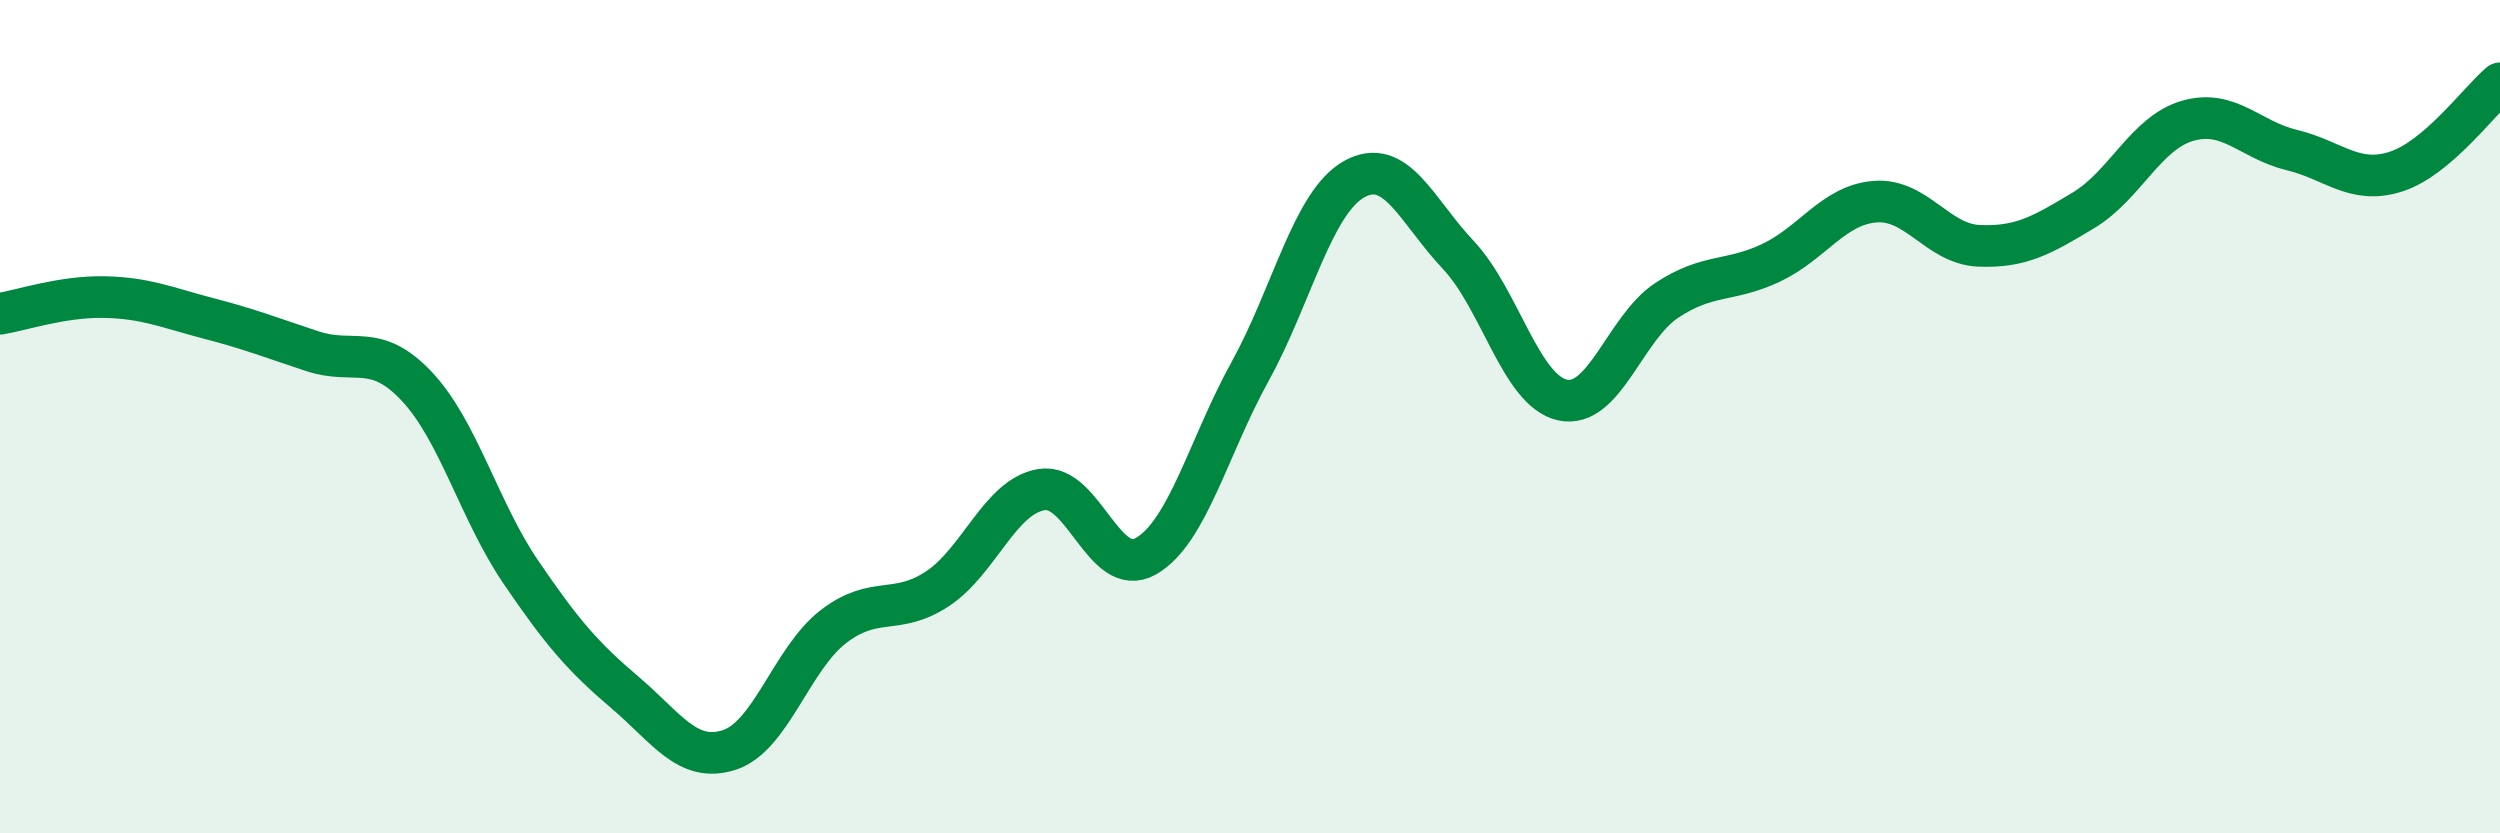
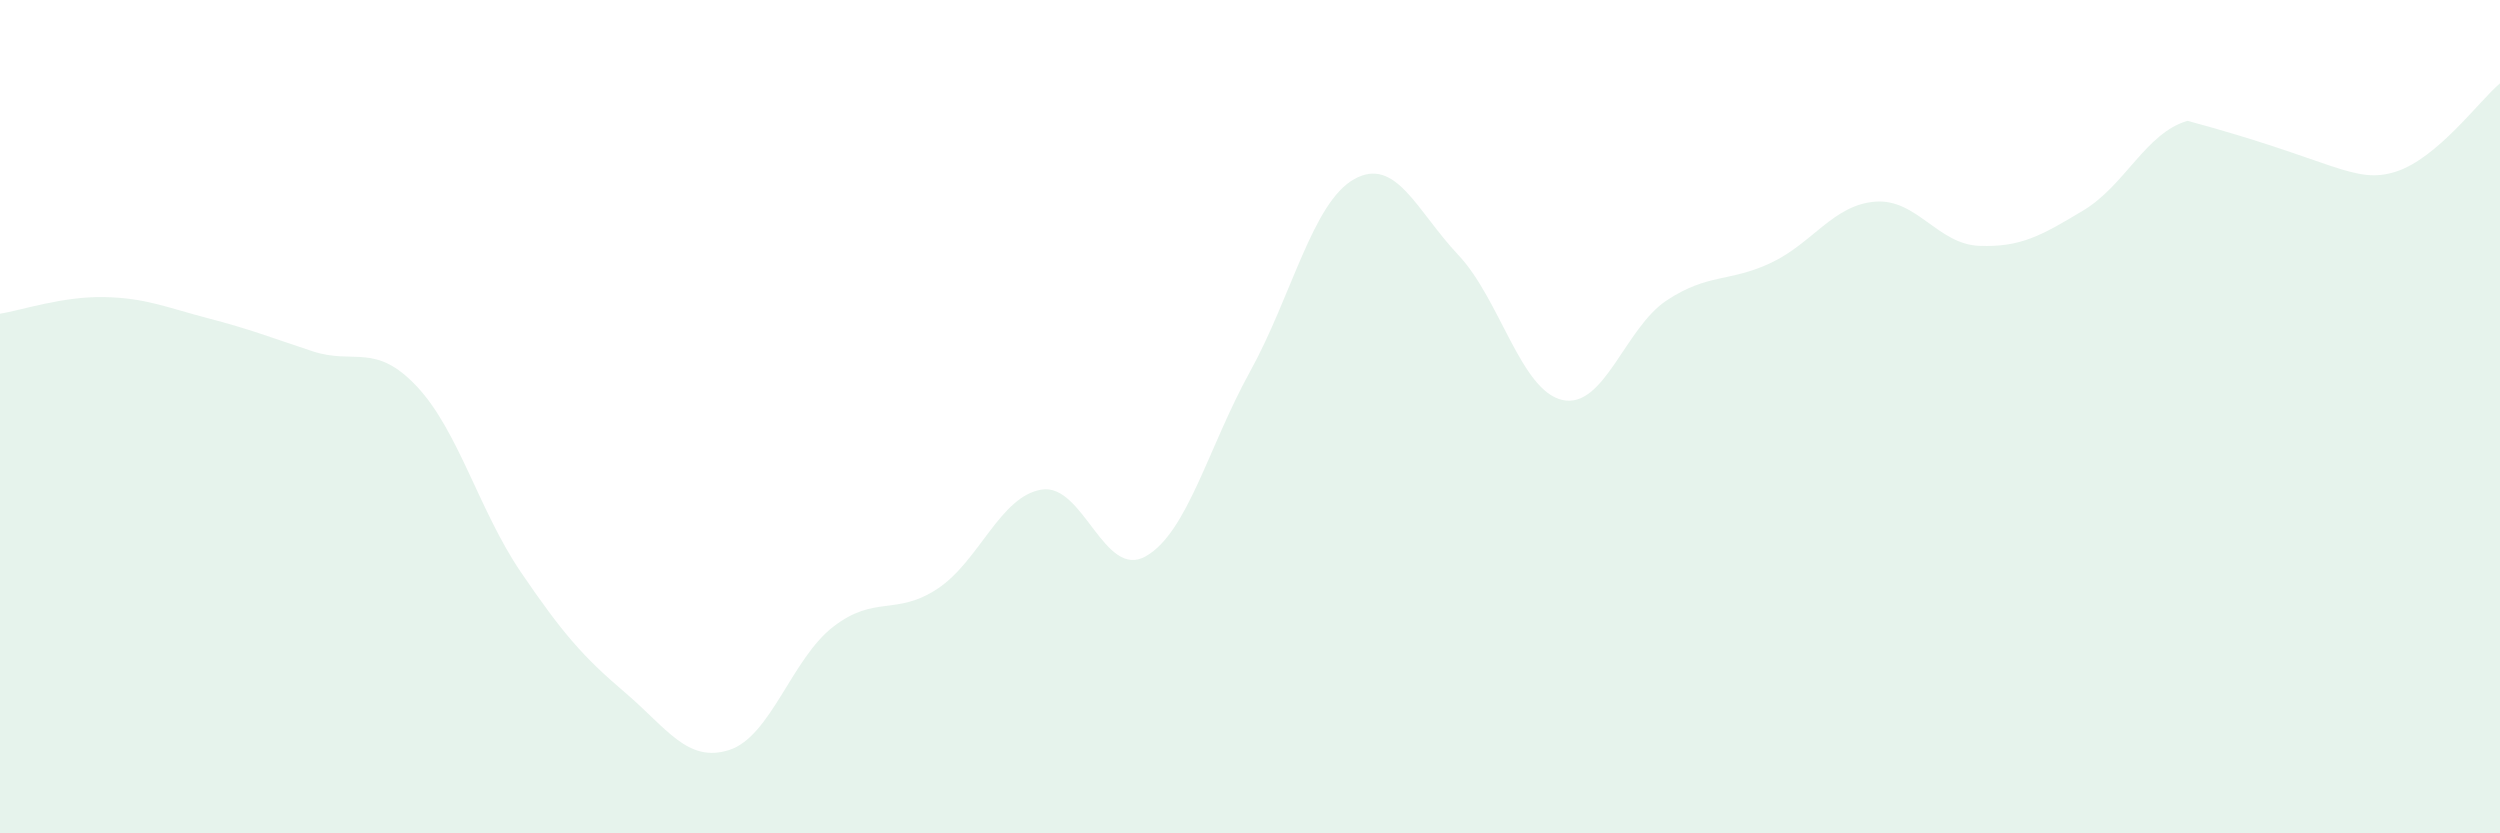
<svg xmlns="http://www.w3.org/2000/svg" width="60" height="20" viewBox="0 0 60 20">
-   <path d="M 0,7.53 C 0.5,7.45 1.5,7.11 2.5,7.13 C 3.5,7.15 4,7.38 5,7.64 C 6,7.9 6.5,8.1 7.5,8.43 C 8.5,8.76 9,8.21 10,9.27 C 11,10.33 11.5,12.26 12.5,13.73 C 13.5,15.2 14,15.77 15,16.62 C 16,17.47 16.5,18.32 17.5,18 C 18.5,17.68 19,15.81 20,15.04 C 21,14.27 21.5,14.79 22.5,14.13 C 23.5,13.47 24,11.91 25,11.75 C 26,11.59 26.5,13.92 27.5,13.35 C 28.5,12.78 29,10.73 30,8.92 C 31,7.11 31.5,4.86 32.5,4.3 C 33.5,3.74 34,5.06 35,6.12 C 36,7.18 36.5,9.38 37.5,9.6 C 38.5,9.82 39,7.87 40,7.21 C 41,6.55 41.5,6.78 42.5,6.31 C 43.5,5.84 44,4.92 45,4.84 C 46,4.76 46.5,5.86 47.5,5.9 C 48.5,5.94 49,5.65 50,5.05 C 51,4.45 51.5,3.19 52.5,2.9 C 53.5,2.61 54,3.36 55,3.6 C 56,3.84 56.5,4.44 57.5,4.12 C 58.5,3.8 59.5,2.42 60,2L60 20L0 20Z" fill="#008740" opacity="0.1" stroke-linecap="round" stroke-linejoin="round" />
-   <path d="M 0,7.53 C 0.5,7.45 1.5,7.11 2.5,7.13 C 3.5,7.15 4,7.38 5,7.64 C 6,7.9 6.5,8.1 7.5,8.43 C 8.5,8.76 9,8.21 10,9.27 C 11,10.33 11.5,12.26 12.5,13.73 C 13.5,15.2 14,15.77 15,16.62 C 16,17.47 16.5,18.32 17.5,18 C 18.5,17.68 19,15.81 20,15.04 C 21,14.27 21.5,14.79 22.5,14.13 C 23.5,13.47 24,11.91 25,11.75 C 26,11.59 26.5,13.92 27.5,13.35 C 28.5,12.78 29,10.73 30,8.92 C 31,7.11 31.5,4.86 32.5,4.3 C 33.5,3.74 34,5.06 35,6.12 C 36,7.18 36.5,9.38 37.5,9.6 C 38.5,9.82 39,7.87 40,7.21 C 41,6.55 41.5,6.78 42.5,6.31 C 43.5,5.84 44,4.92 45,4.84 C 46,4.76 46.5,5.86 47.5,5.9 C 48.5,5.94 49,5.65 50,5.05 C 51,4.45 51.5,3.19 52.5,2.9 C 53.5,2.61 54,3.36 55,3.6 C 56,3.84 56.5,4.44 57.5,4.12 C 58.5,3.8 59.5,2.42 60,2" stroke="#008740" stroke-width="1" fill="none" stroke-linecap="round" stroke-linejoin="round" />
+   <path d="M 0,7.53 C 0.5,7.45 1.5,7.11 2.5,7.13 C 3.5,7.15 4,7.38 5,7.64 C 6,7.9 6.5,8.1 7.5,8.43 C 8.5,8.76 9,8.21 10,9.27 C 11,10.33 11.5,12.26 12.5,13.73 C 13.5,15.2 14,15.77 15,16.62 C 16,17.47 16.5,18.32 17.5,18 C 18.5,17.68 19,15.81 20,15.04 C 21,14.27 21.5,14.79 22.5,14.13 C 23.5,13.47 24,11.91 25,11.75 C 26,11.59 26.5,13.92 27.5,13.35 C 28.5,12.78 29,10.73 30,8.92 C 31,7.11 31.5,4.86 32.5,4.3 C 33.5,3.74 34,5.06 35,6.12 C 36,7.18 36.5,9.38 37.5,9.6 C 38.5,9.82 39,7.87 40,7.21 C 41,6.55 41.5,6.78 42.5,6.31 C 43.5,5.84 44,4.92 45,4.84 C 46,4.76 46.5,5.86 47.5,5.9 C 48.5,5.94 49,5.65 50,5.05 C 51,4.45 51.5,3.19 52.5,2.9 C 56,3.84 56.5,4.44 57.5,4.12 C 58.5,3.8 59.5,2.42 60,2L60 20L0 20Z" fill="#008740" opacity="0.1" stroke-linecap="round" stroke-linejoin="round" />
</svg>